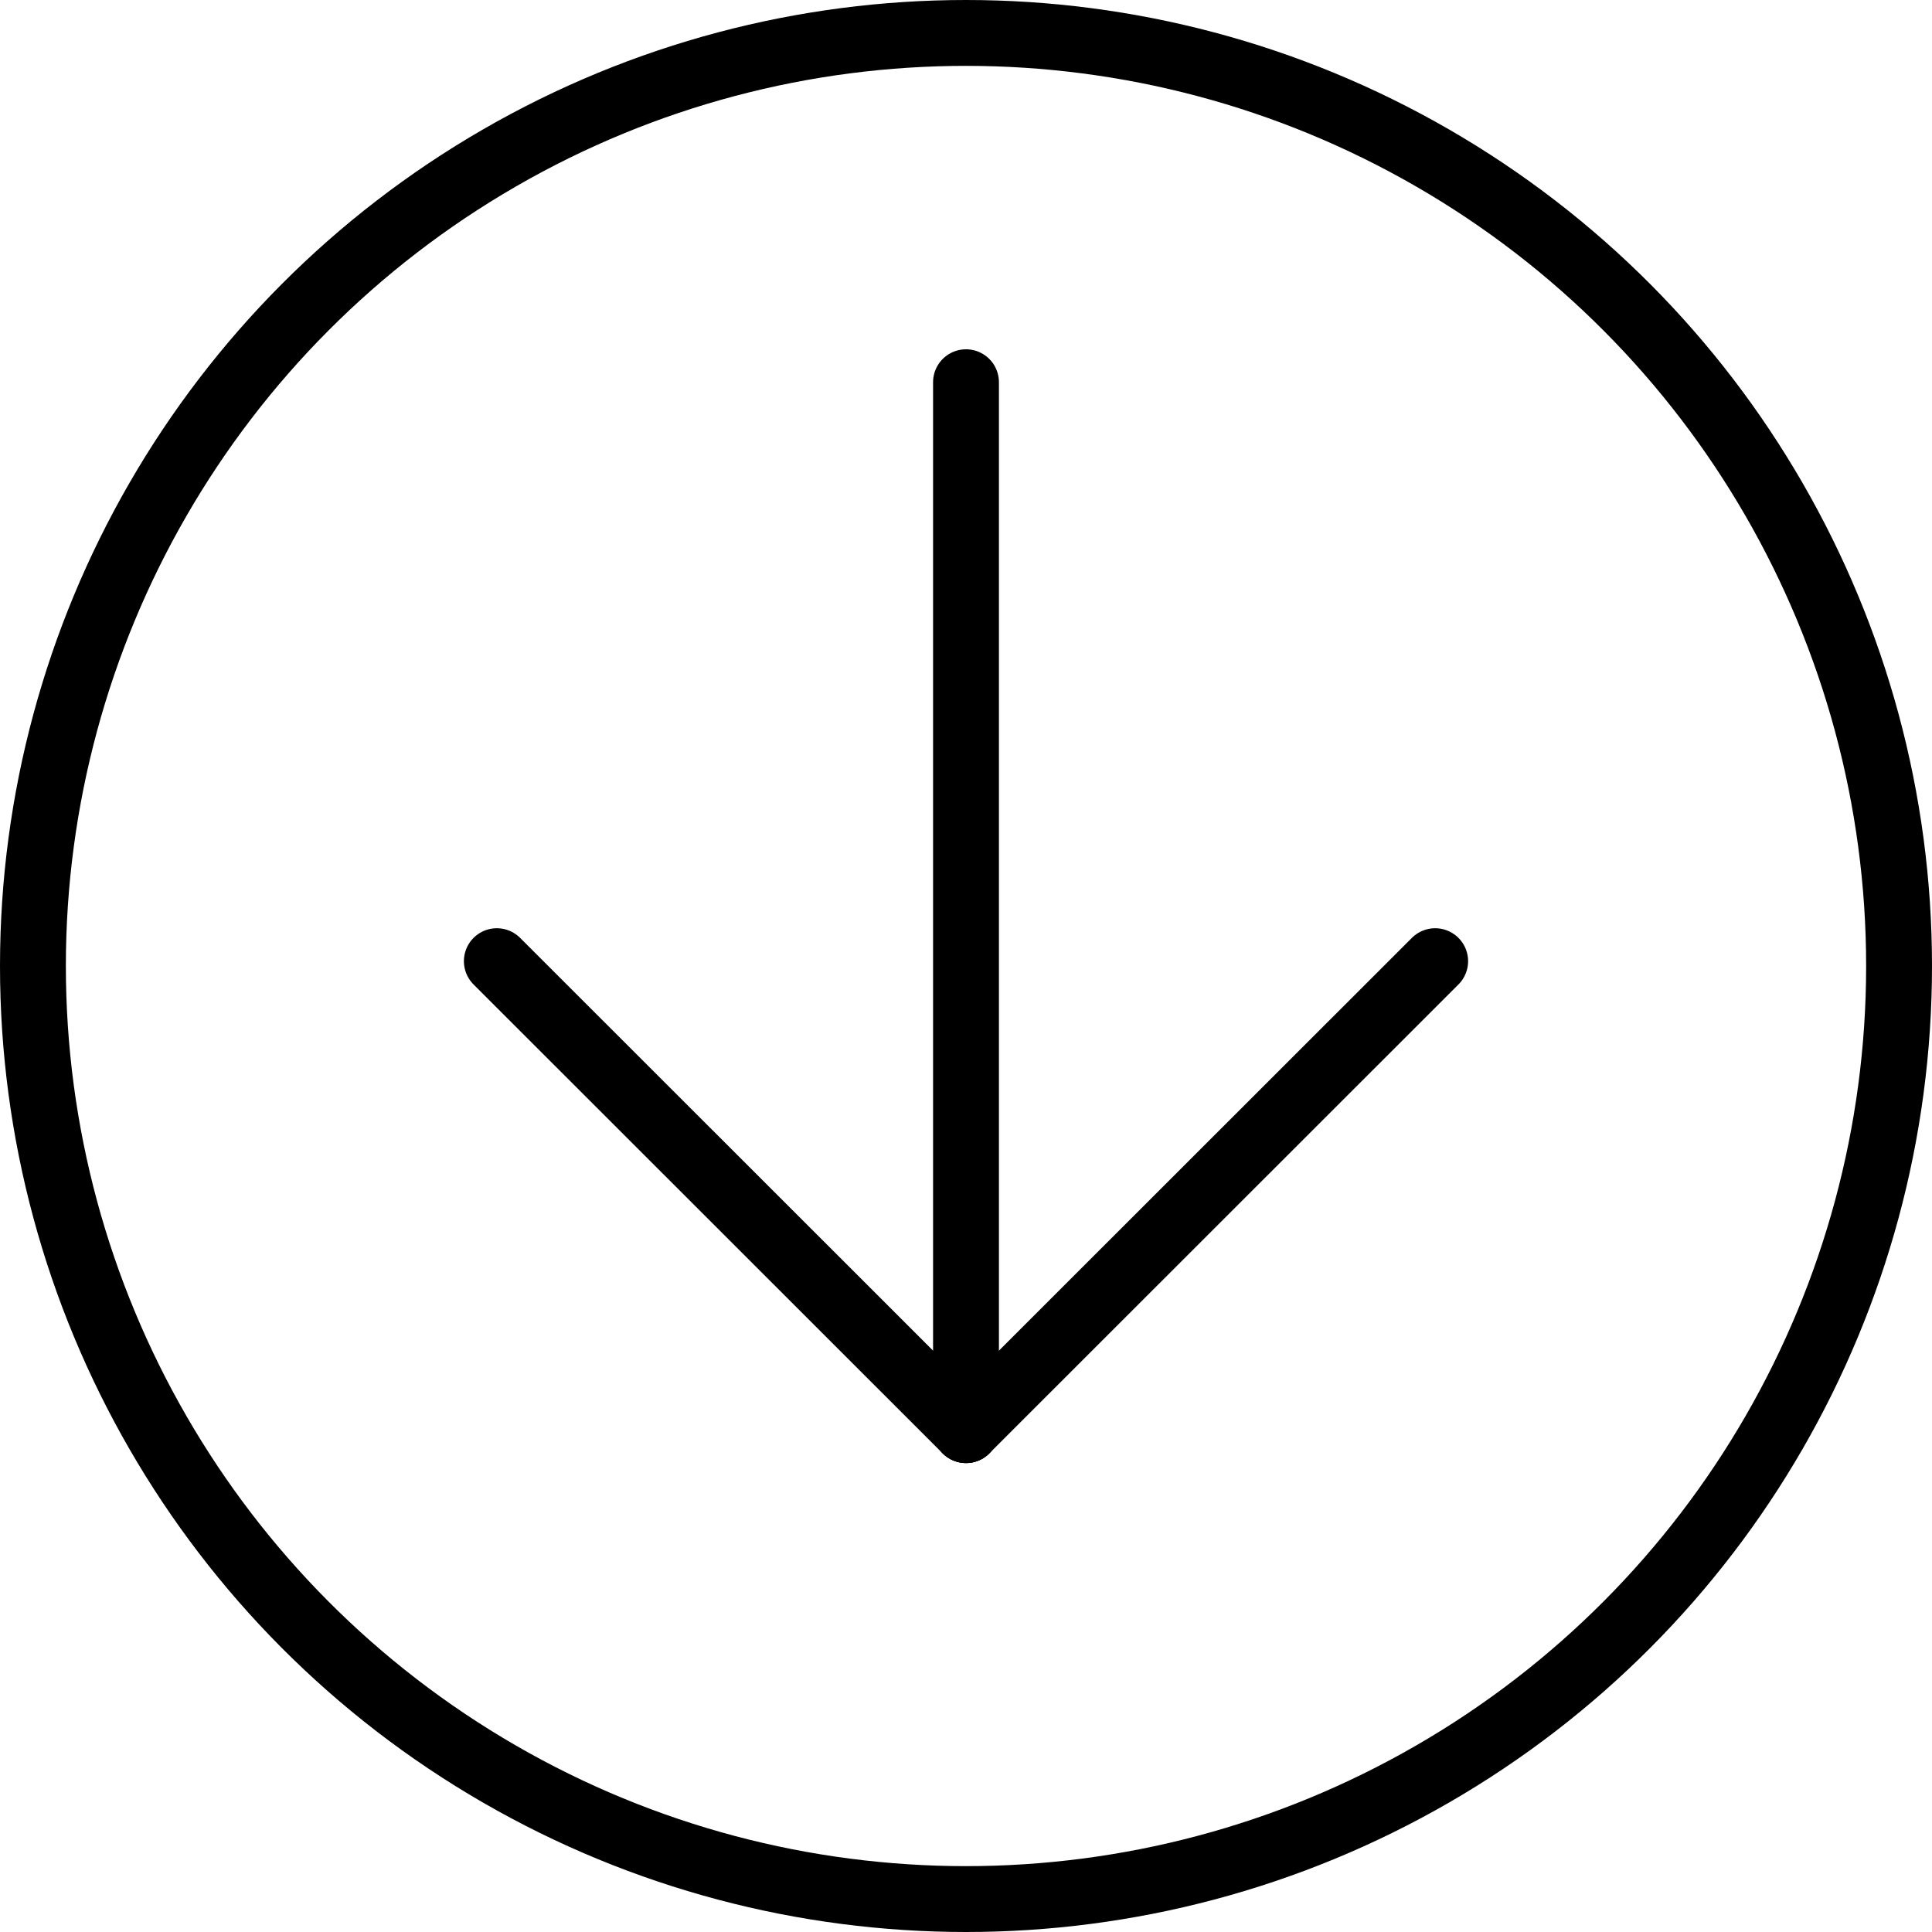
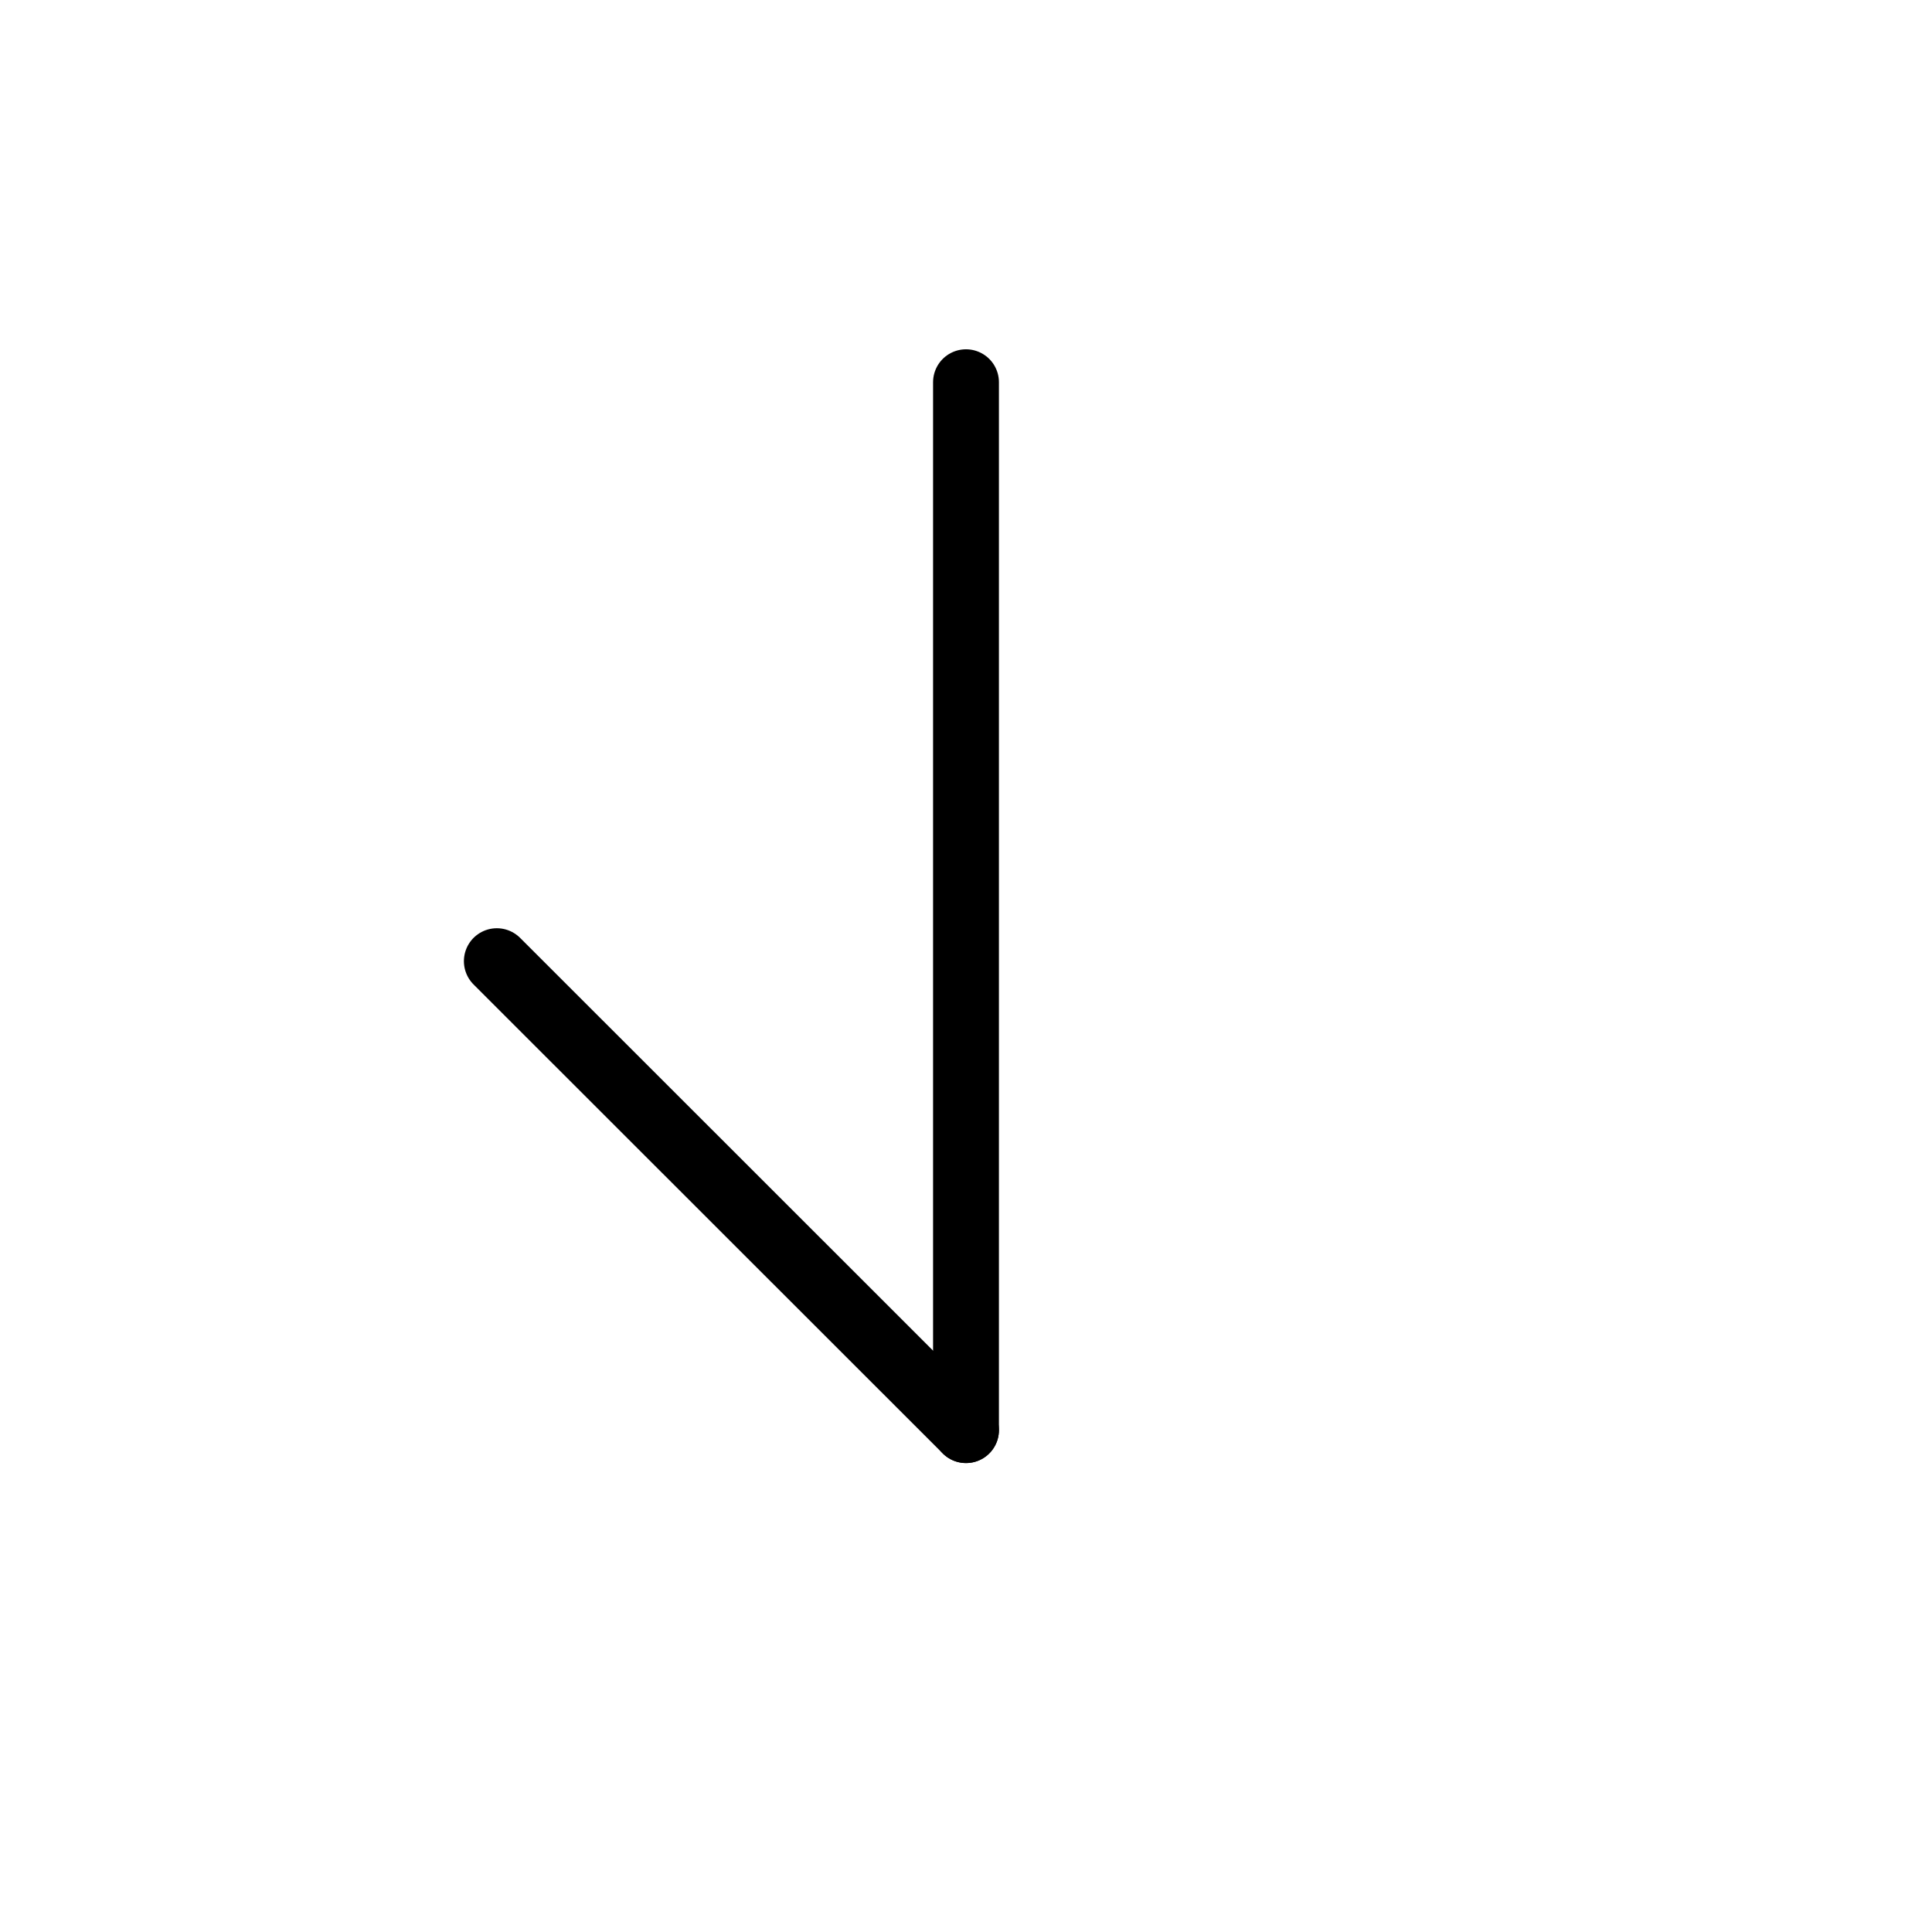
<svg xmlns="http://www.w3.org/2000/svg" id="Livello_1" viewBox="0 0 88 88">
-   <circle cx="44" cy="44" r="42.5" fill="none" stroke="#000" stroke-miterlimit="10" stroke-width="3" />
  <g>
    <line x1="44" y1="17.41" x2="44" y2="65.14" fill="none" stroke="#000" stroke-linecap="round" stroke-linejoin="round" stroke-width="3" />
    <line x1="22.63" y1="43.78" x2="44" y2="65.14" fill="none" stroke="#000" stroke-linecap="round" stroke-linejoin="round" stroke-width="3" />
-     <line x1="65.37" y1="43.78" x2="44" y2="65.14" fill="none" stroke="#000" stroke-linecap="round" stroke-linejoin="round" stroke-width="3" />
  </g>
</svg>